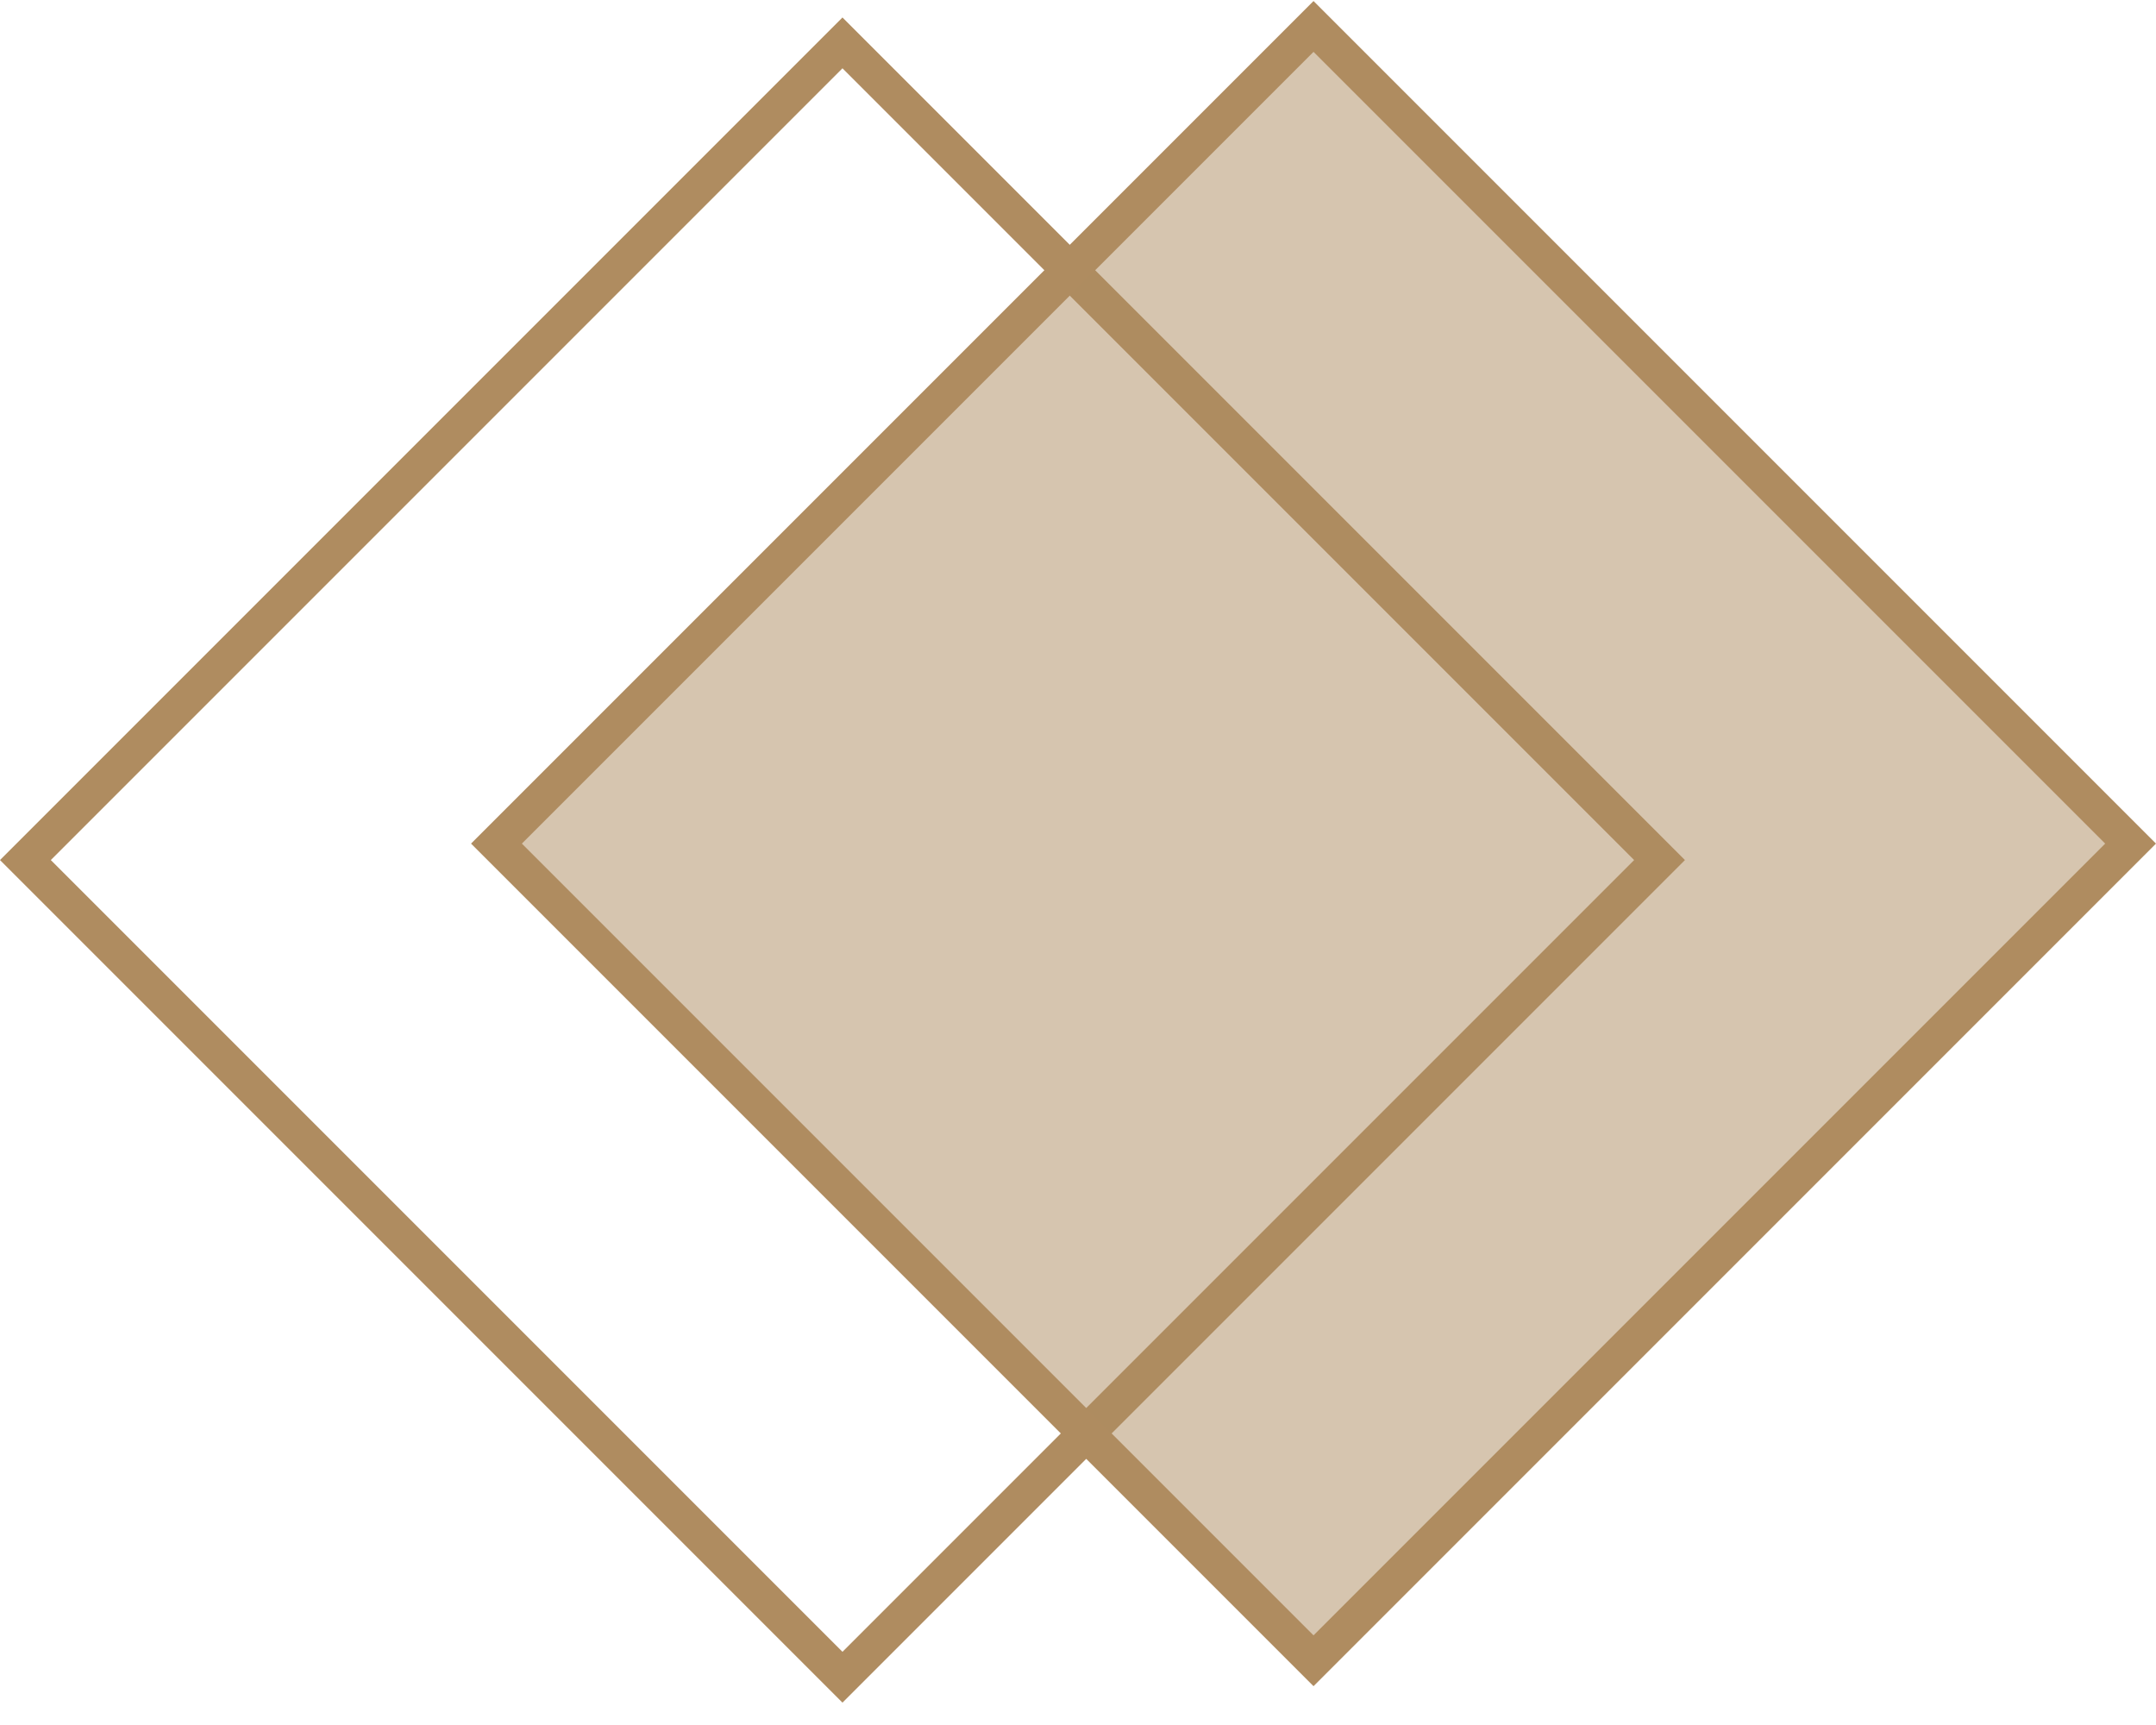
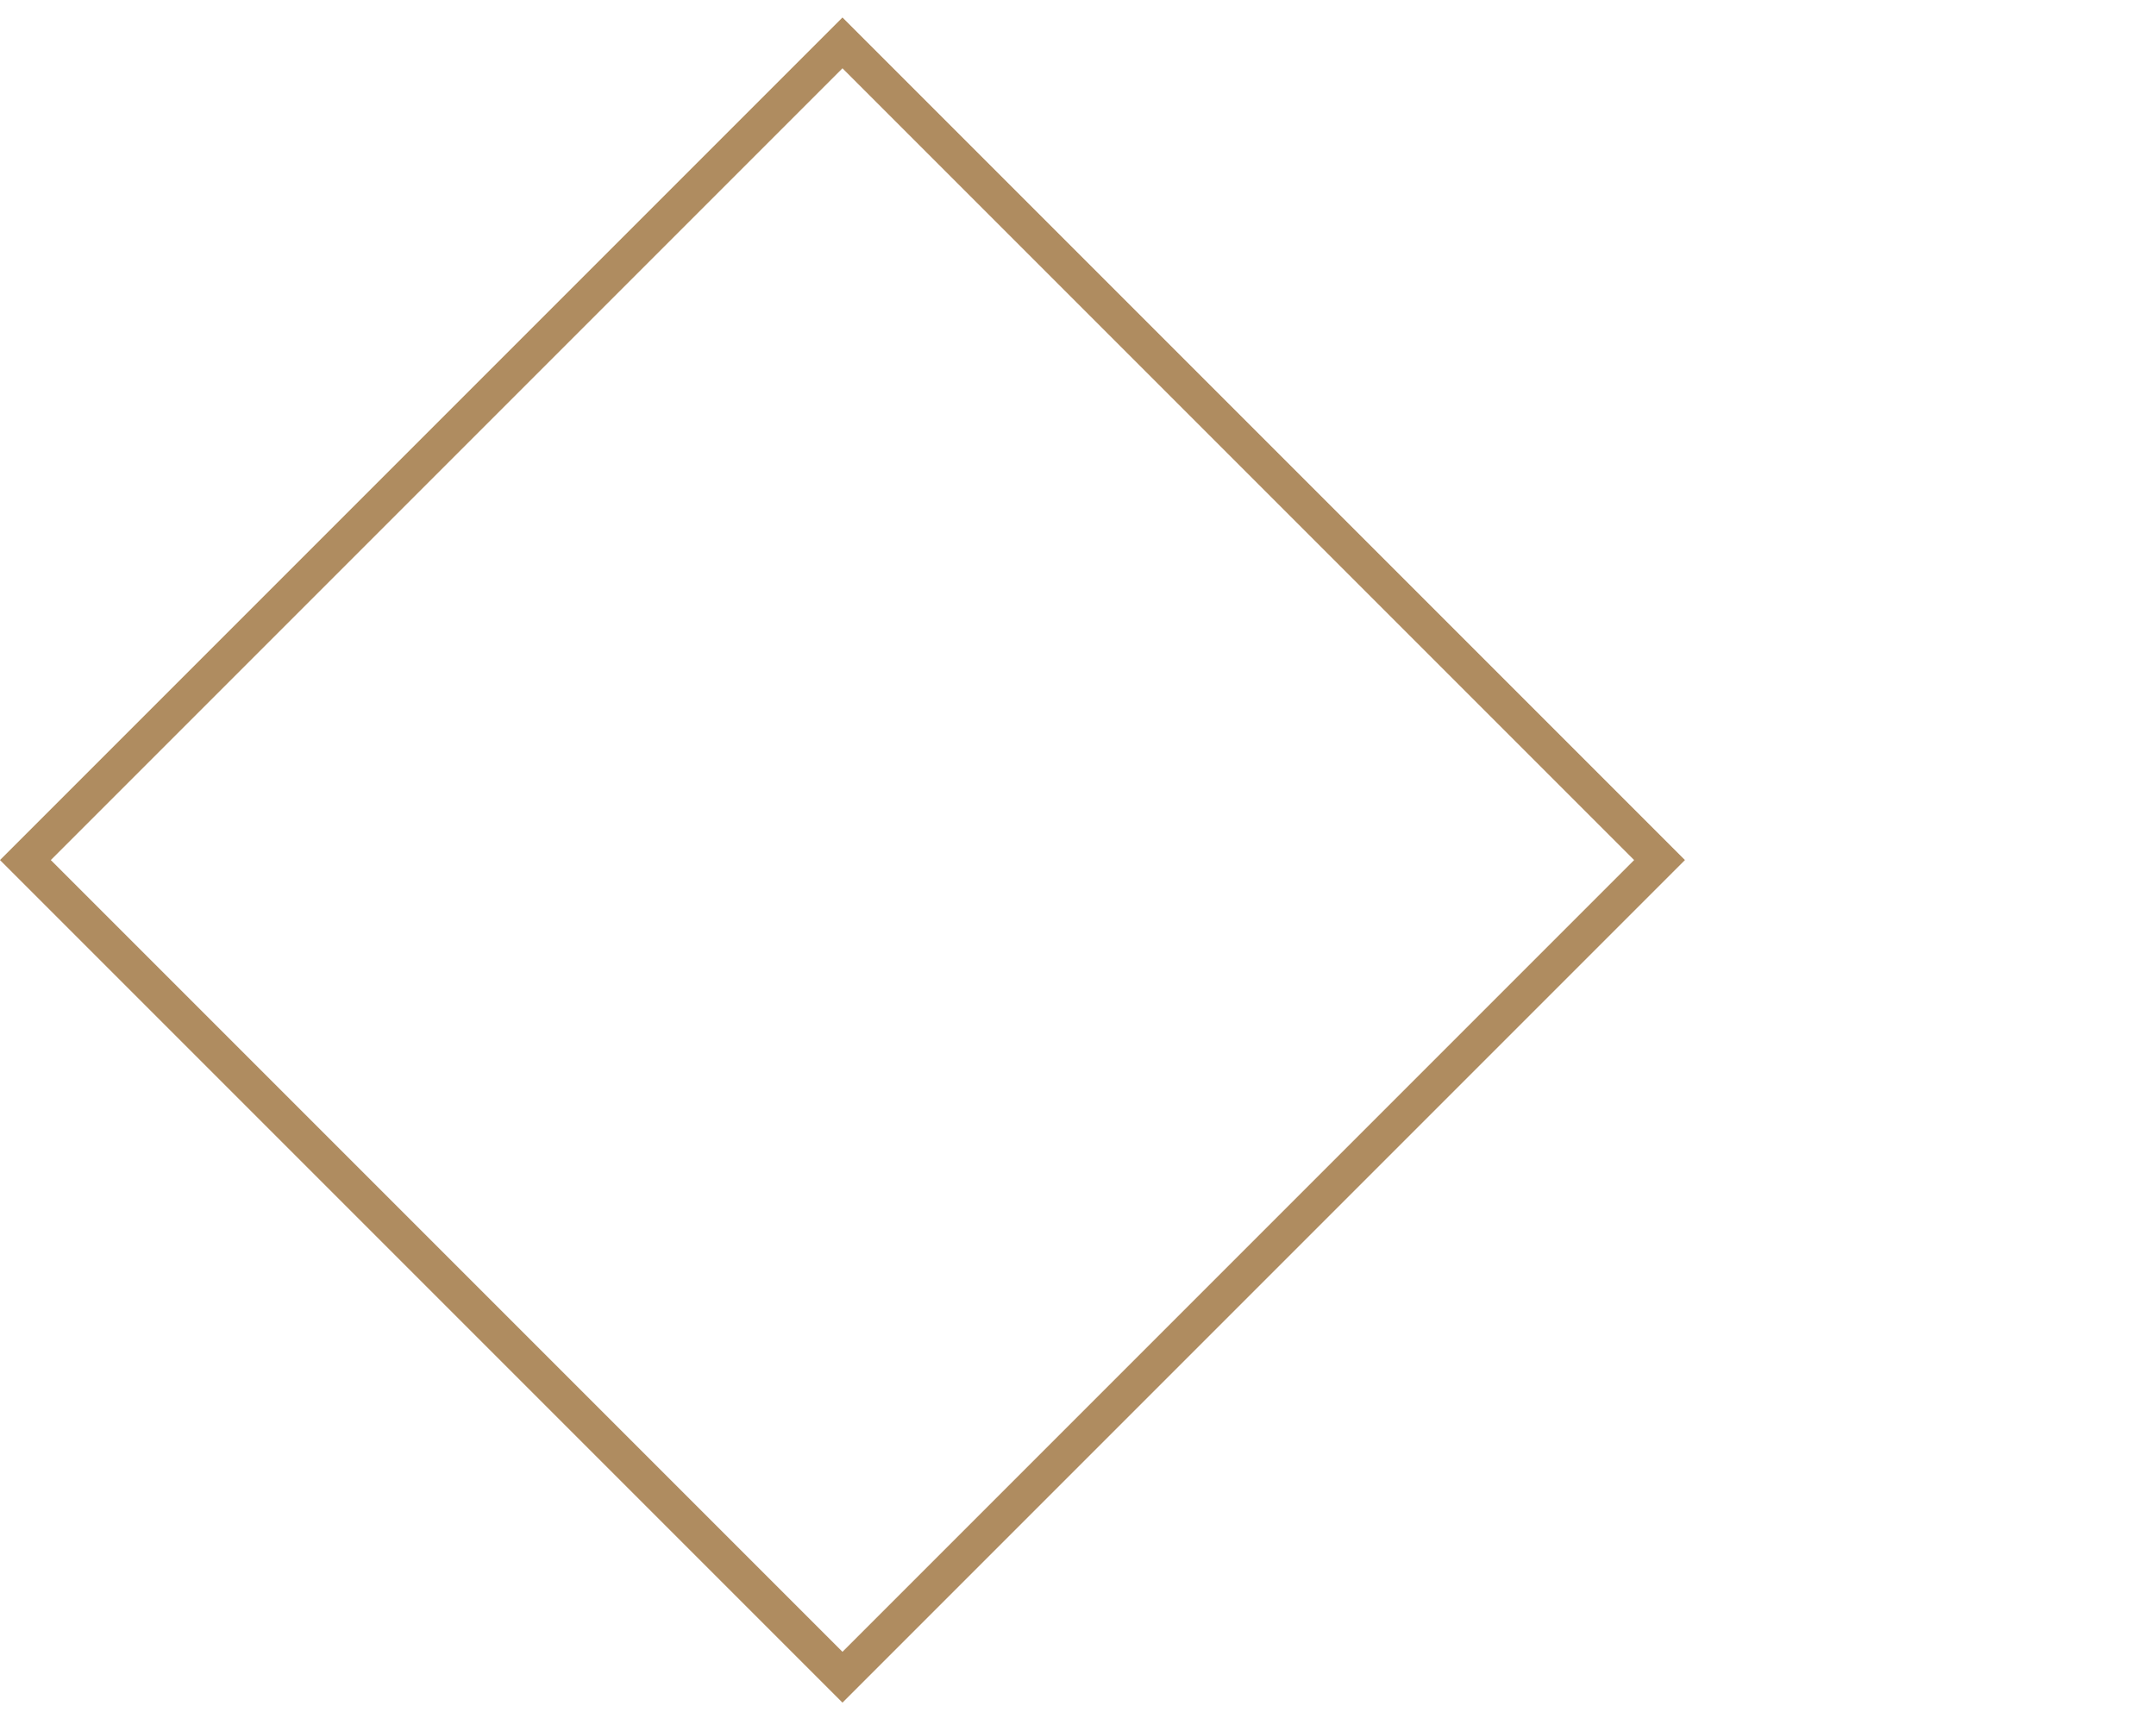
<svg xmlns="http://www.w3.org/2000/svg" width="60" height="48" viewBox="0 0 60 48" fill="none">
  <rect x="0.707" y="23.932" width="32.157" height="32.157" transform="rotate(-45 0.707 23.932)" stroke="#AF8C60" />
-   <rect x="13.816" y="23.474" width="32.157" height="32.157" transform="rotate(-45 13.816 23.474)" fill="#AF8C60" fill-opacity="0.5" stroke="#AF8C60" />
</svg>